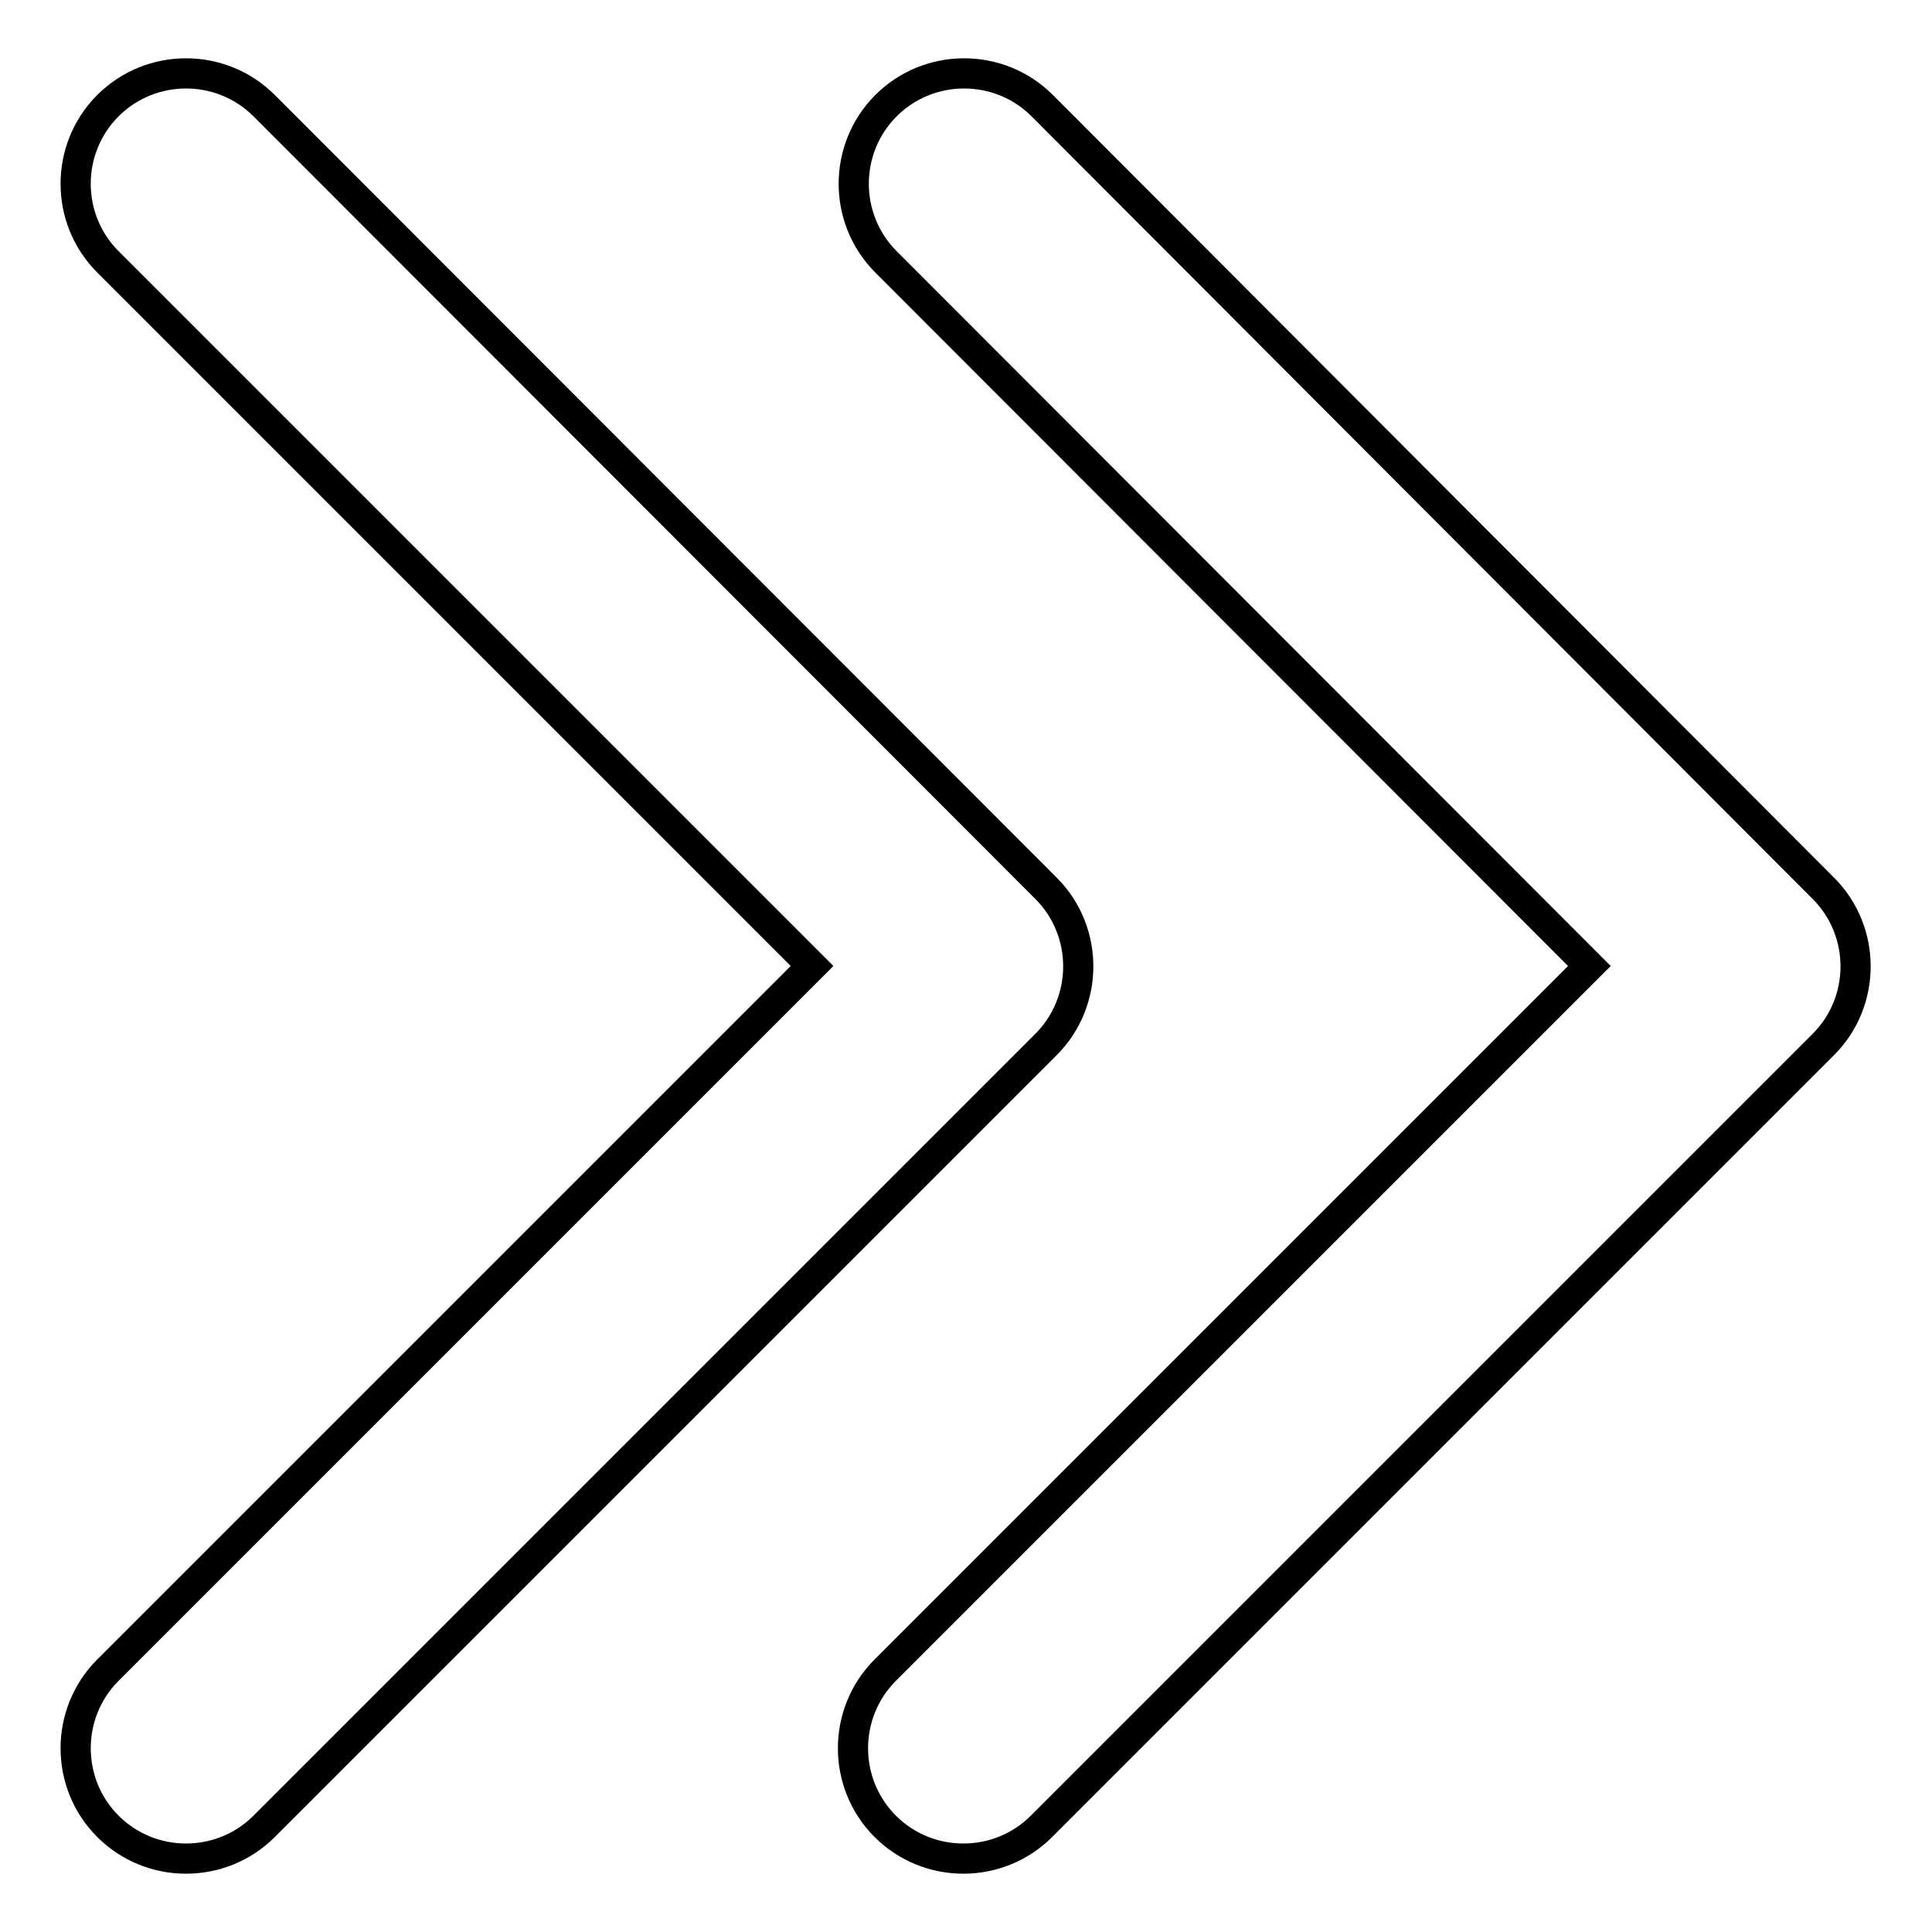
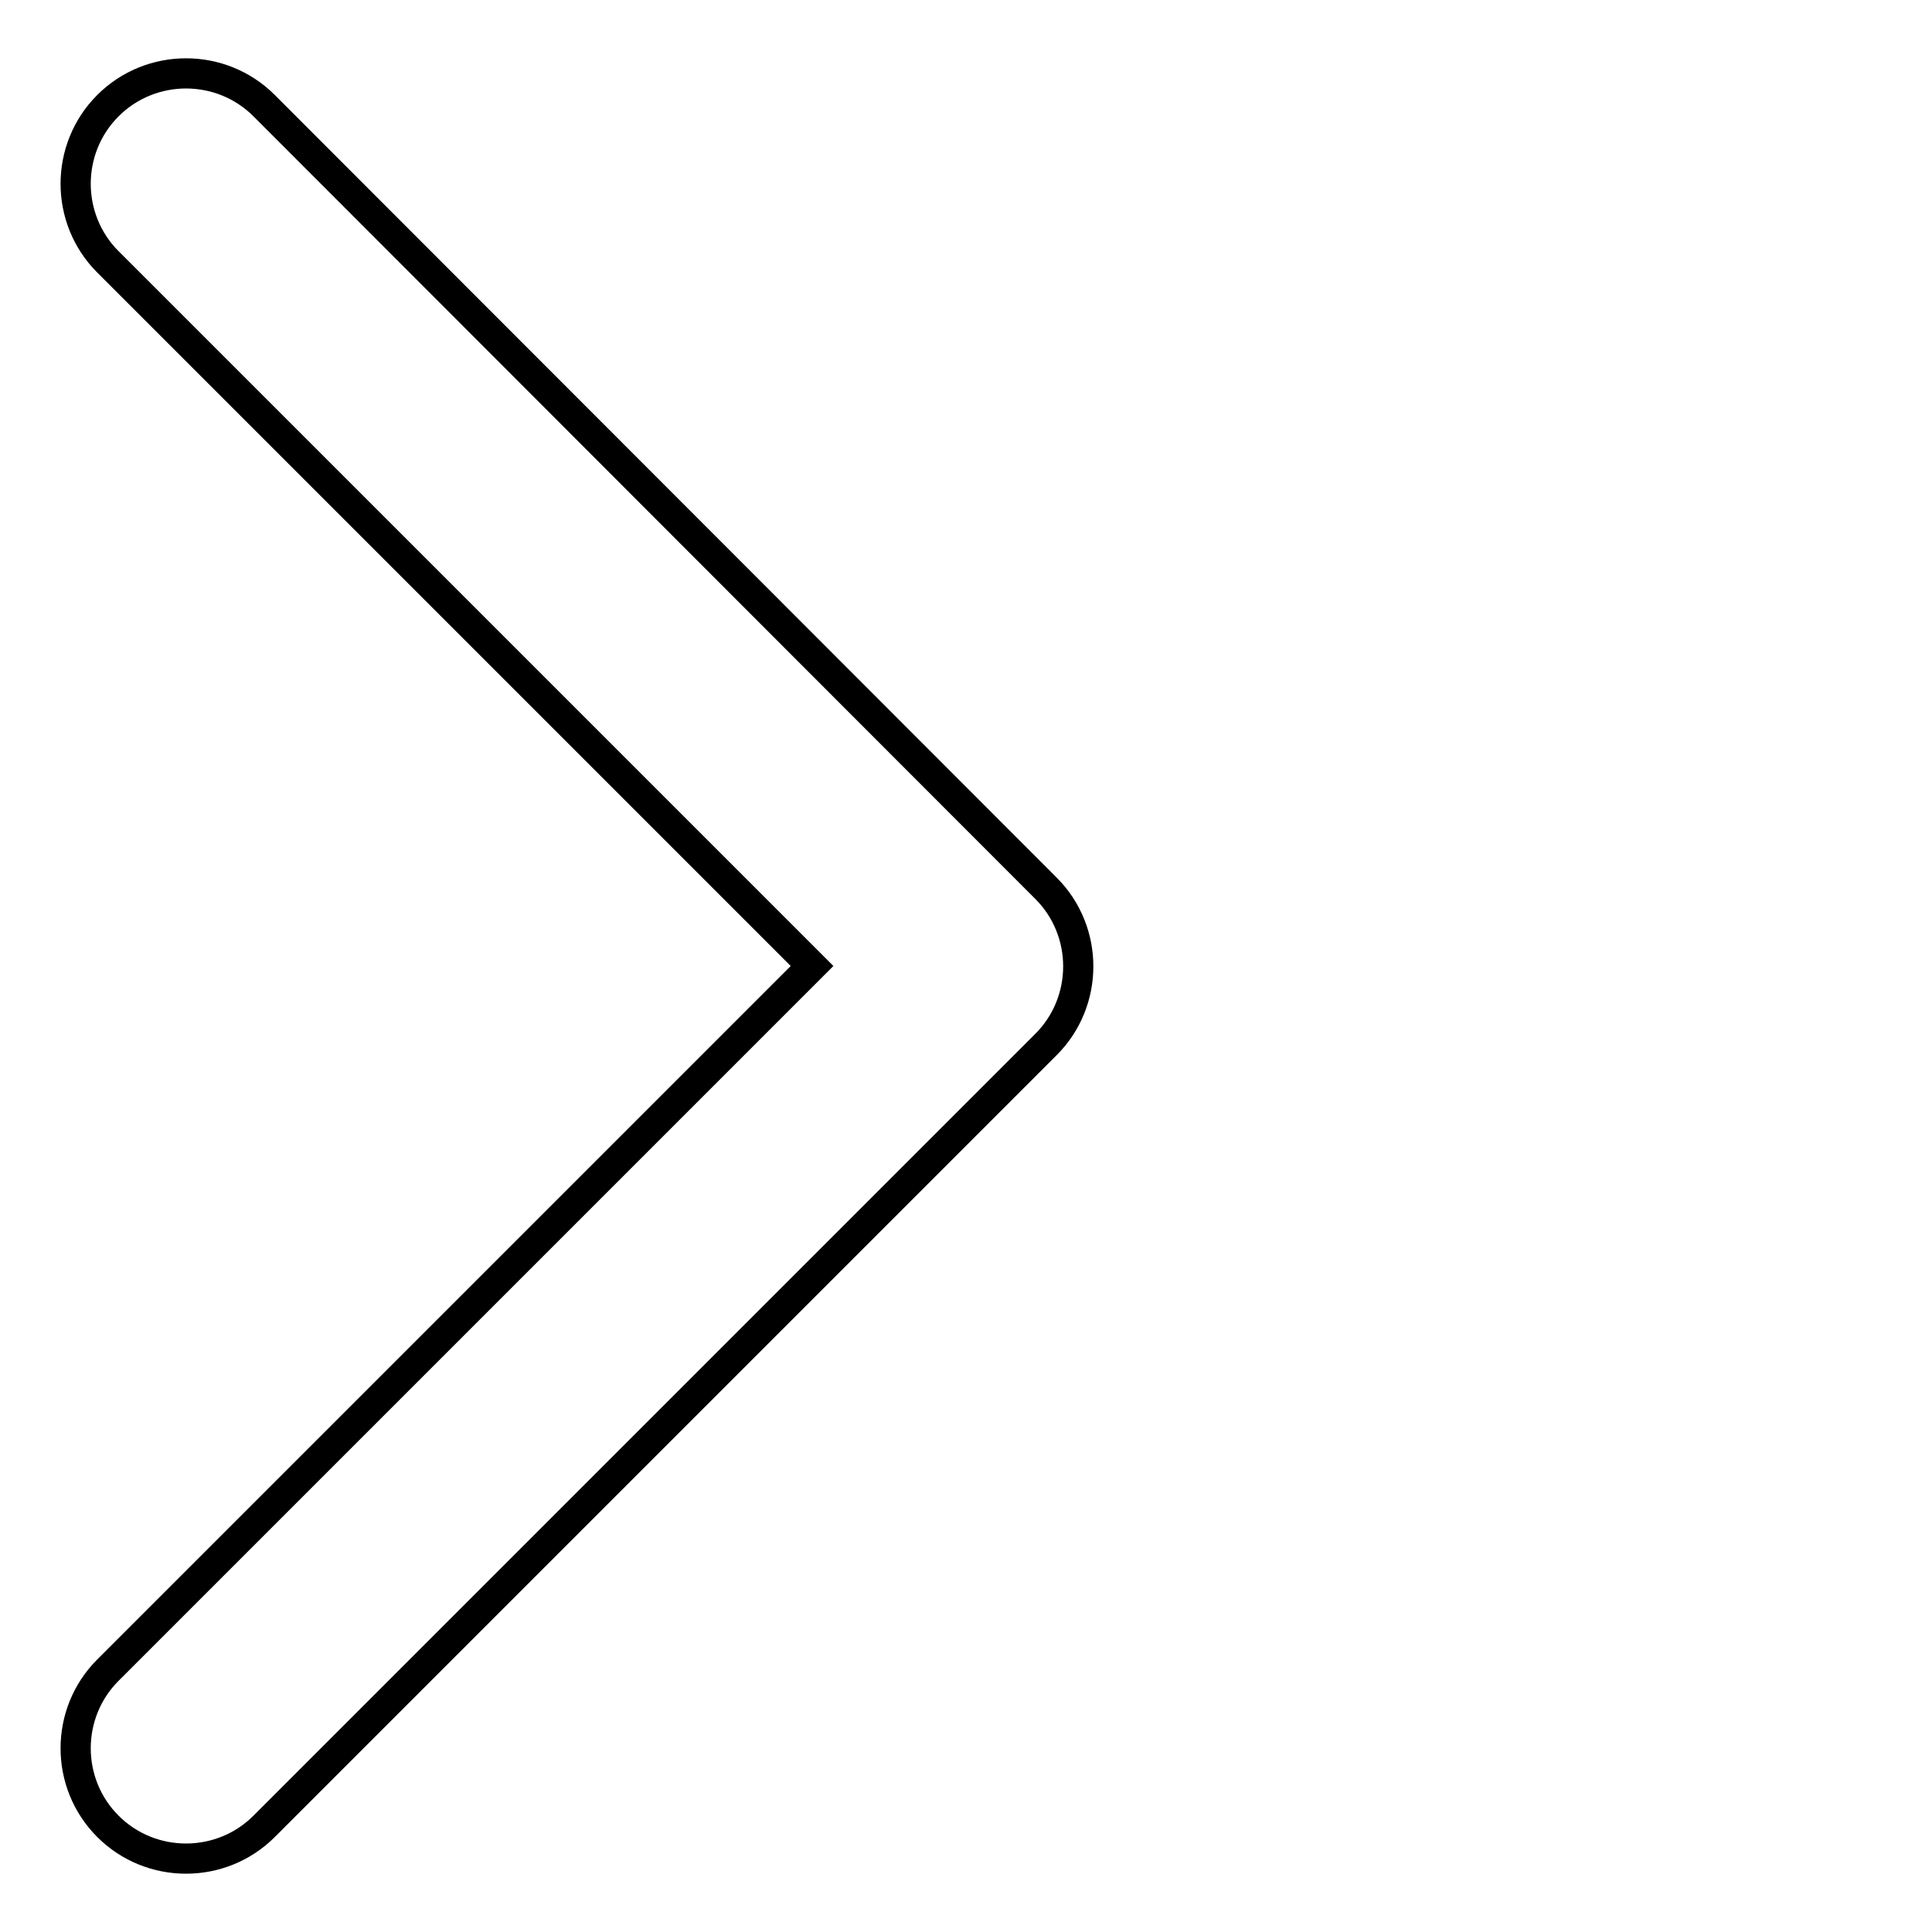
<svg xmlns="http://www.w3.org/2000/svg" version="1.1" x="0px" y="0px" viewBox="0 0 256 256" enable-background="new 0 0 256 256" xml:space="preserve">
  <g>
-     <path stroke-width="4" fill-opacity="0" stroke="#000000" d="M210.6,128l-93.3,93.3c-5.7,5.7-5.7,15,0,20.7c5.7,5.7,15,5.7,20.7,0l103.6-103.6c5.7-5.7,5.7-15,0-20.7 L138.1,14c-5.7-5.7-15-5.7-20.7,0c-5.7,5.7-5.7,15,0,20.7L210.6,128z" />
    <path stroke-width="4" fill-opacity="0" stroke="#000000" d="M107.6,128l-93.3,93.3c-5.7,5.7-5.7,15,0,20.7c5.7,5.7,15,5.7,20.7,0l103.6-103.6c5.7-5.7,5.7-15,0-20.7 L35,14c-5.7-5.7-15-5.7-20.7,0c-5.7,5.7-5.7,15,0,20.7L107.6,128z" />
  </g>
</svg>